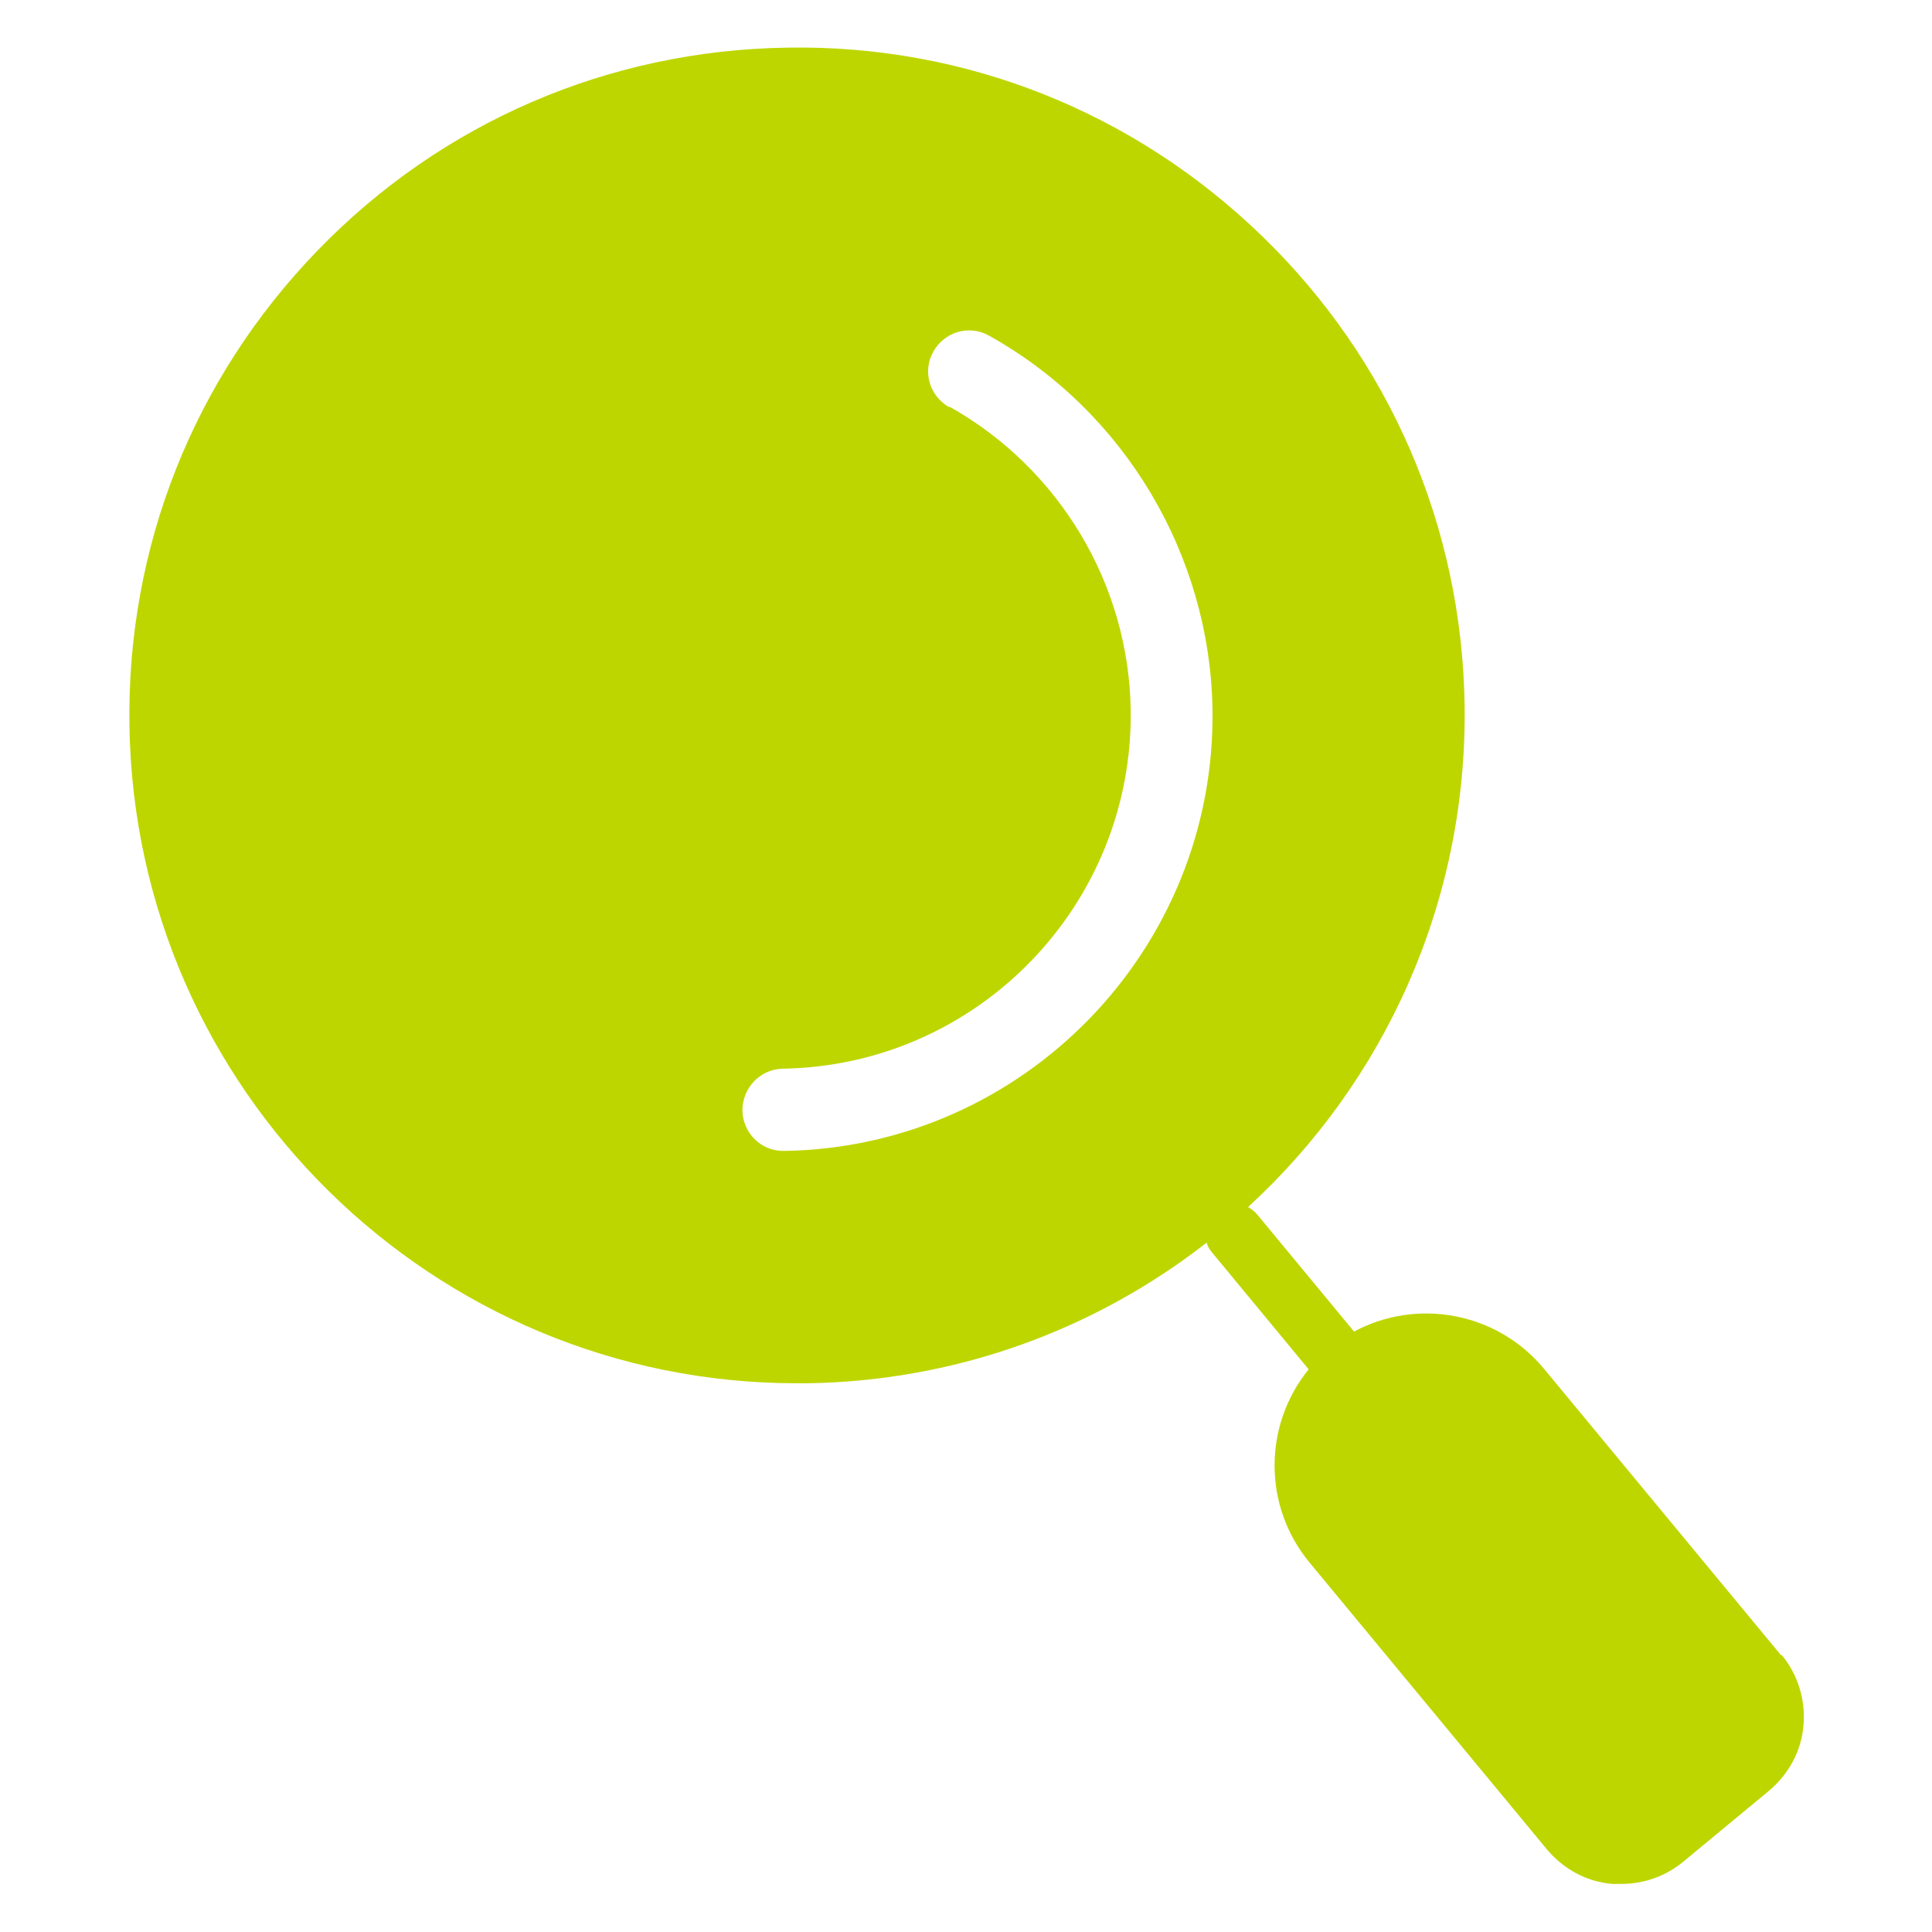
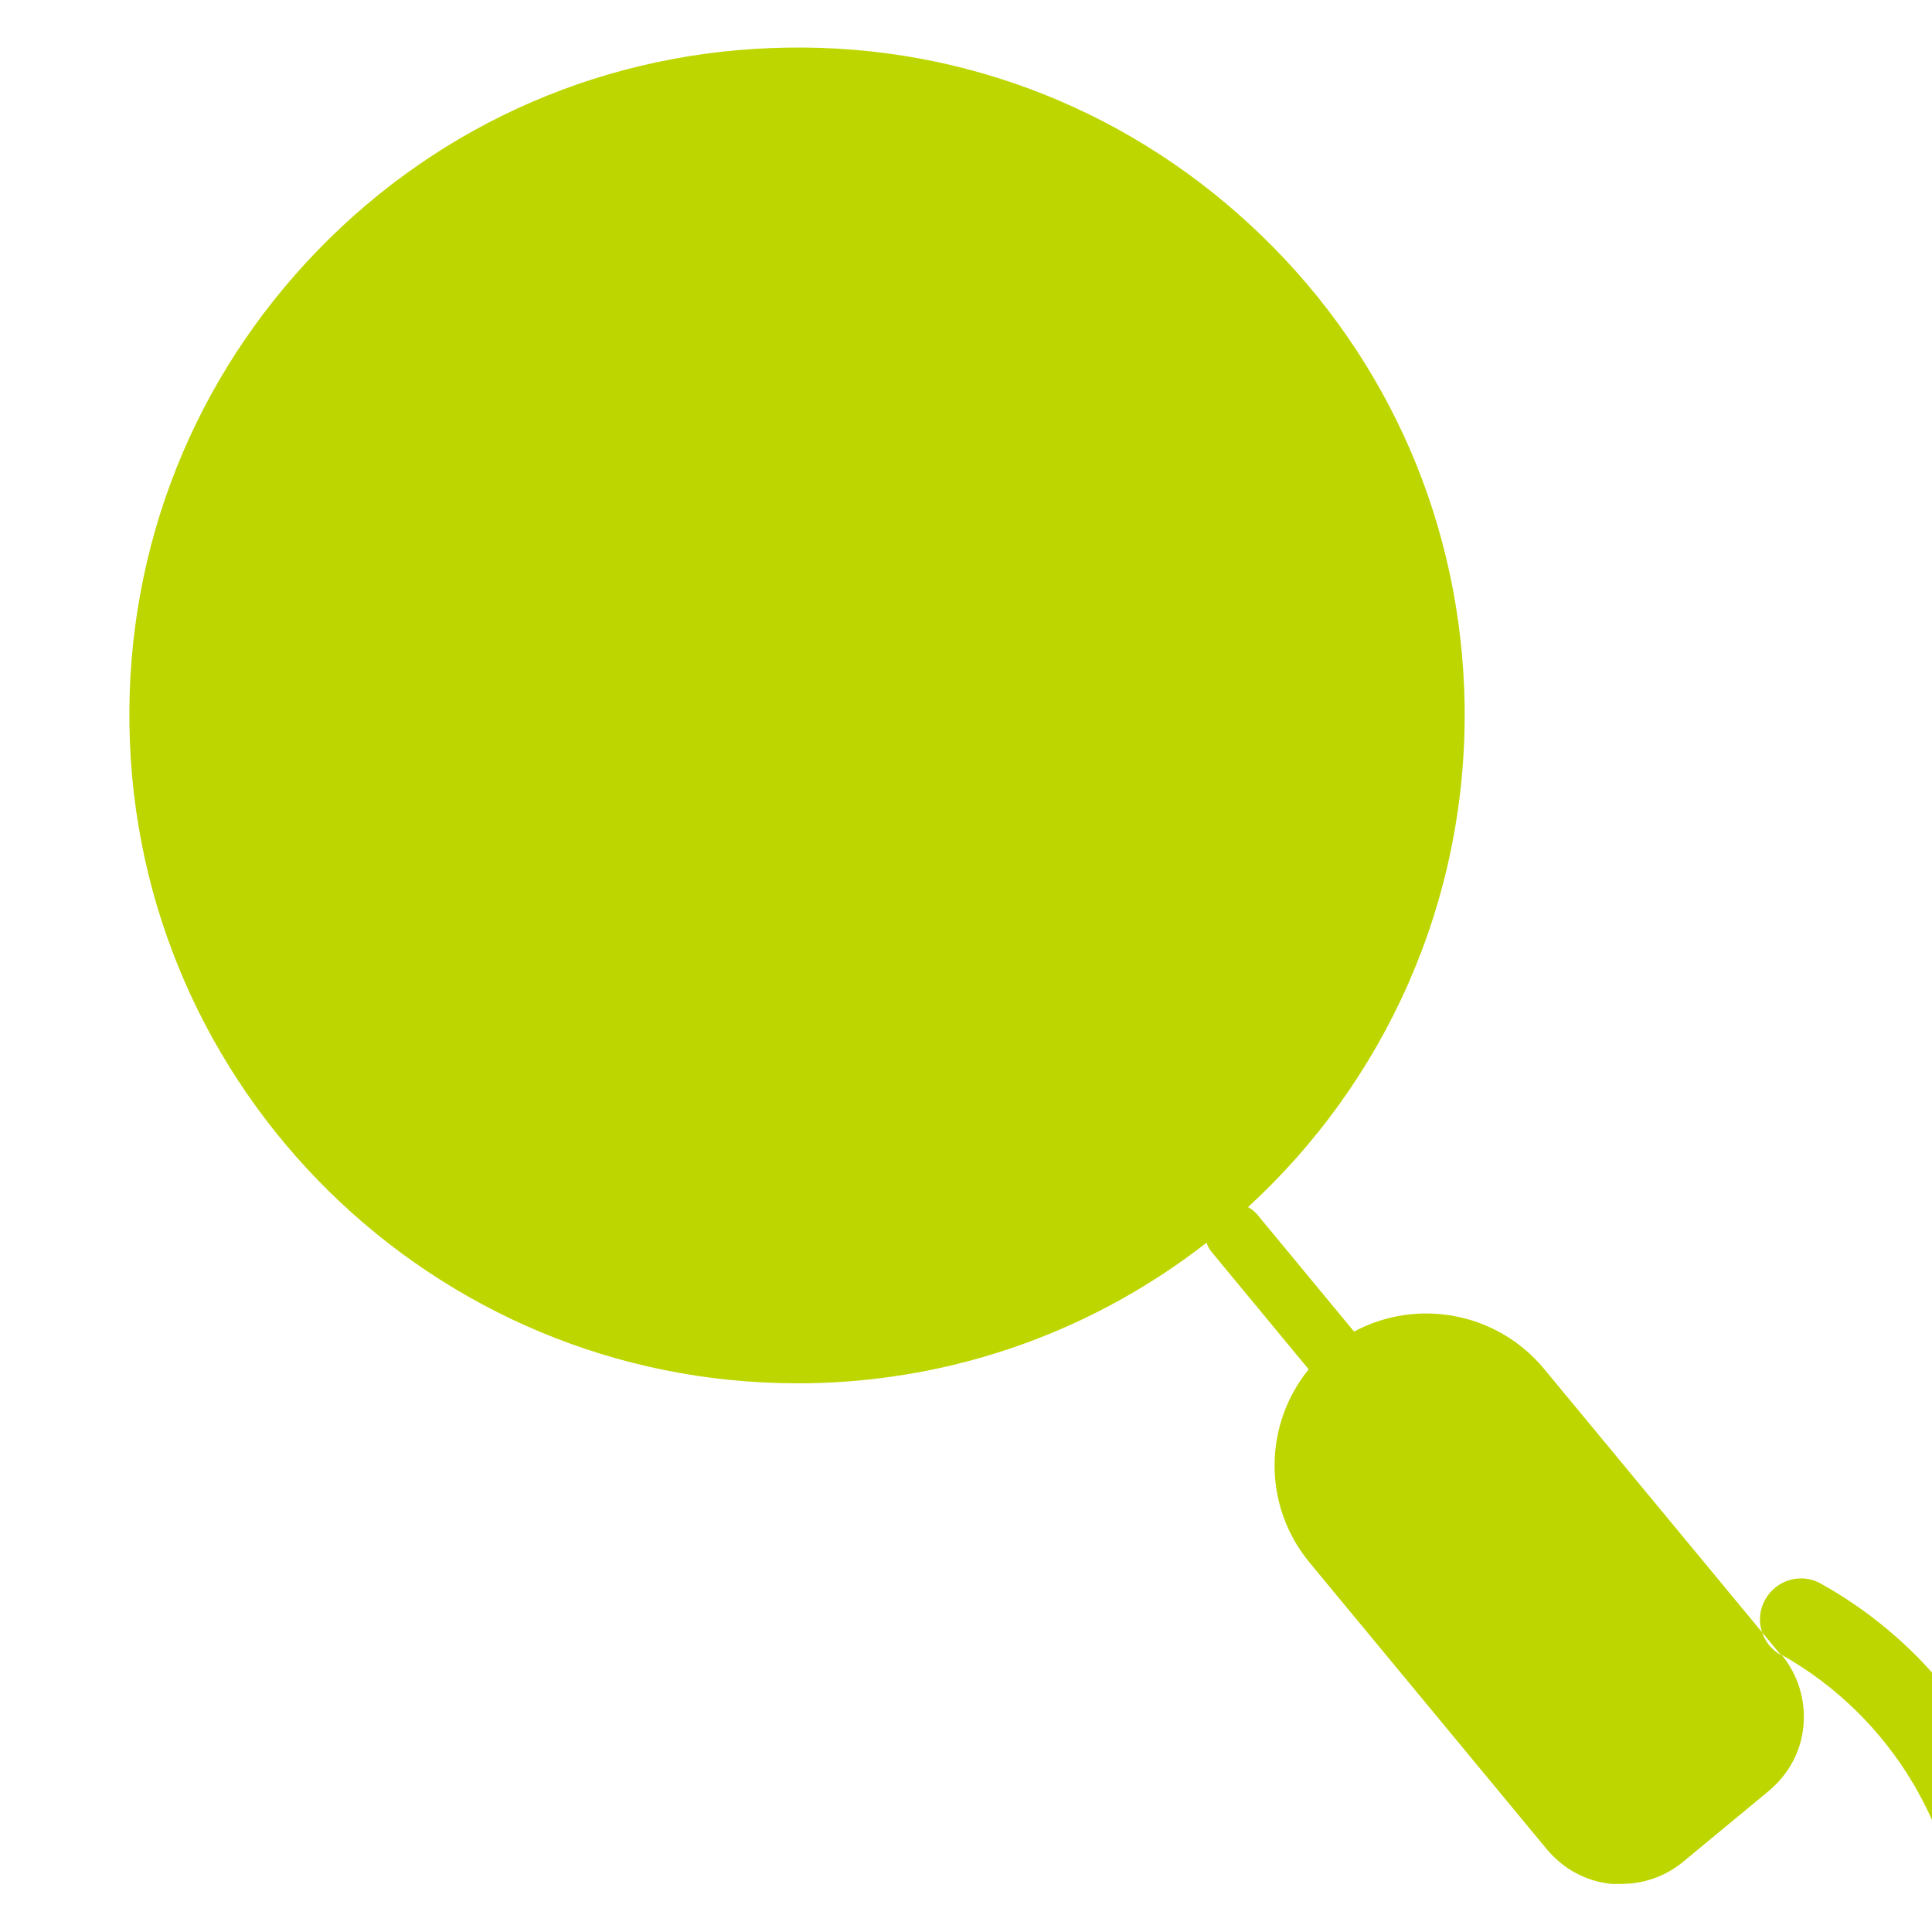
<svg xmlns="http://www.w3.org/2000/svg" id="Layer_1" viewBox="0 0 42.99 42.99">
-   <path id="explore" d="M39.63,36.83l-5.28-6.38c-1.05-1.26-2.83-1.57-4.22-.82l-2.15-2.6c-.06-.07-.13-.13-.21-.17,3.02-2.77,4.88-6.76,4.82-11.17-.06-3.97-1.66-7.68-4.51-10.44-2.85-2.76-6.6-4.26-10.57-4.19-3.97.06-7.68,1.66-10.44,4.51-2.76,2.85-4.25,6.6-4.19,10.57.12,8.12,6.76,14.64,14.85,14.64.08,0,.15,0,.23,0,3.35-.05,6.43-1.21,8.89-3.13.02.08.06.15.12.22l2.15,2.6c-1,1.23-1.03,3.03.02,4.3l5.28,6.38c.37.44.88.72,1.45.77.07,0,.14,0,.21,0,.5,0,.98-.17,1.37-.49l1.91-1.58c.44-.37.72-.88.77-1.45.05-.57-.12-1.13-.48-1.57ZM21.12,9.06c-.44-.25-.6-.8-.35-1.24.25-.44.8-.6,1.24-.35,3.01,1.68,4.91,4.87,4.97,8.31.08,5.34-4.2,9.75-9.54,9.83h-.01c-.5,0-.9-.4-.91-.9,0-.5.39-.92.9-.93,4.33-.07,7.8-3.64,7.74-7.98-.04-2.8-1.59-5.38-4.03-6.75Z" style="fill:#bed600;" />
+   <path id="explore" d="M39.63,36.83l-5.28-6.38c-1.05-1.26-2.83-1.57-4.22-.82l-2.15-2.6c-.06-.07-.13-.13-.21-.17,3.02-2.77,4.88-6.76,4.82-11.17-.06-3.97-1.66-7.68-4.51-10.44-2.85-2.76-6.6-4.26-10.57-4.19-3.97.06-7.68,1.66-10.44,4.51-2.76,2.85-4.25,6.6-4.19,10.57.12,8.12,6.76,14.64,14.85,14.64.08,0,.15,0,.23,0,3.35-.05,6.43-1.21,8.89-3.13.02.08.06.15.12.22l2.15,2.6c-1,1.23-1.03,3.03.02,4.3l5.28,6.38c.37.44.88.72,1.45.77.07,0,.14,0,.21,0,.5,0,.98-.17,1.37-.49l1.91-1.58c.44-.37.72-.88.77-1.45.05-.57-.12-1.13-.48-1.57Zc-.44-.25-.6-.8-.35-1.24.25-.44.8-.6,1.24-.35,3.01,1.68,4.91,4.87,4.97,8.31.08,5.34-4.2,9.75-9.54,9.83h-.01c-.5,0-.9-.4-.91-.9,0-.5.39-.92.9-.93,4.33-.07,7.8-3.64,7.74-7.98-.04-2.8-1.59-5.38-4.03-6.75Z" style="fill:#bed600;" />
</svg>